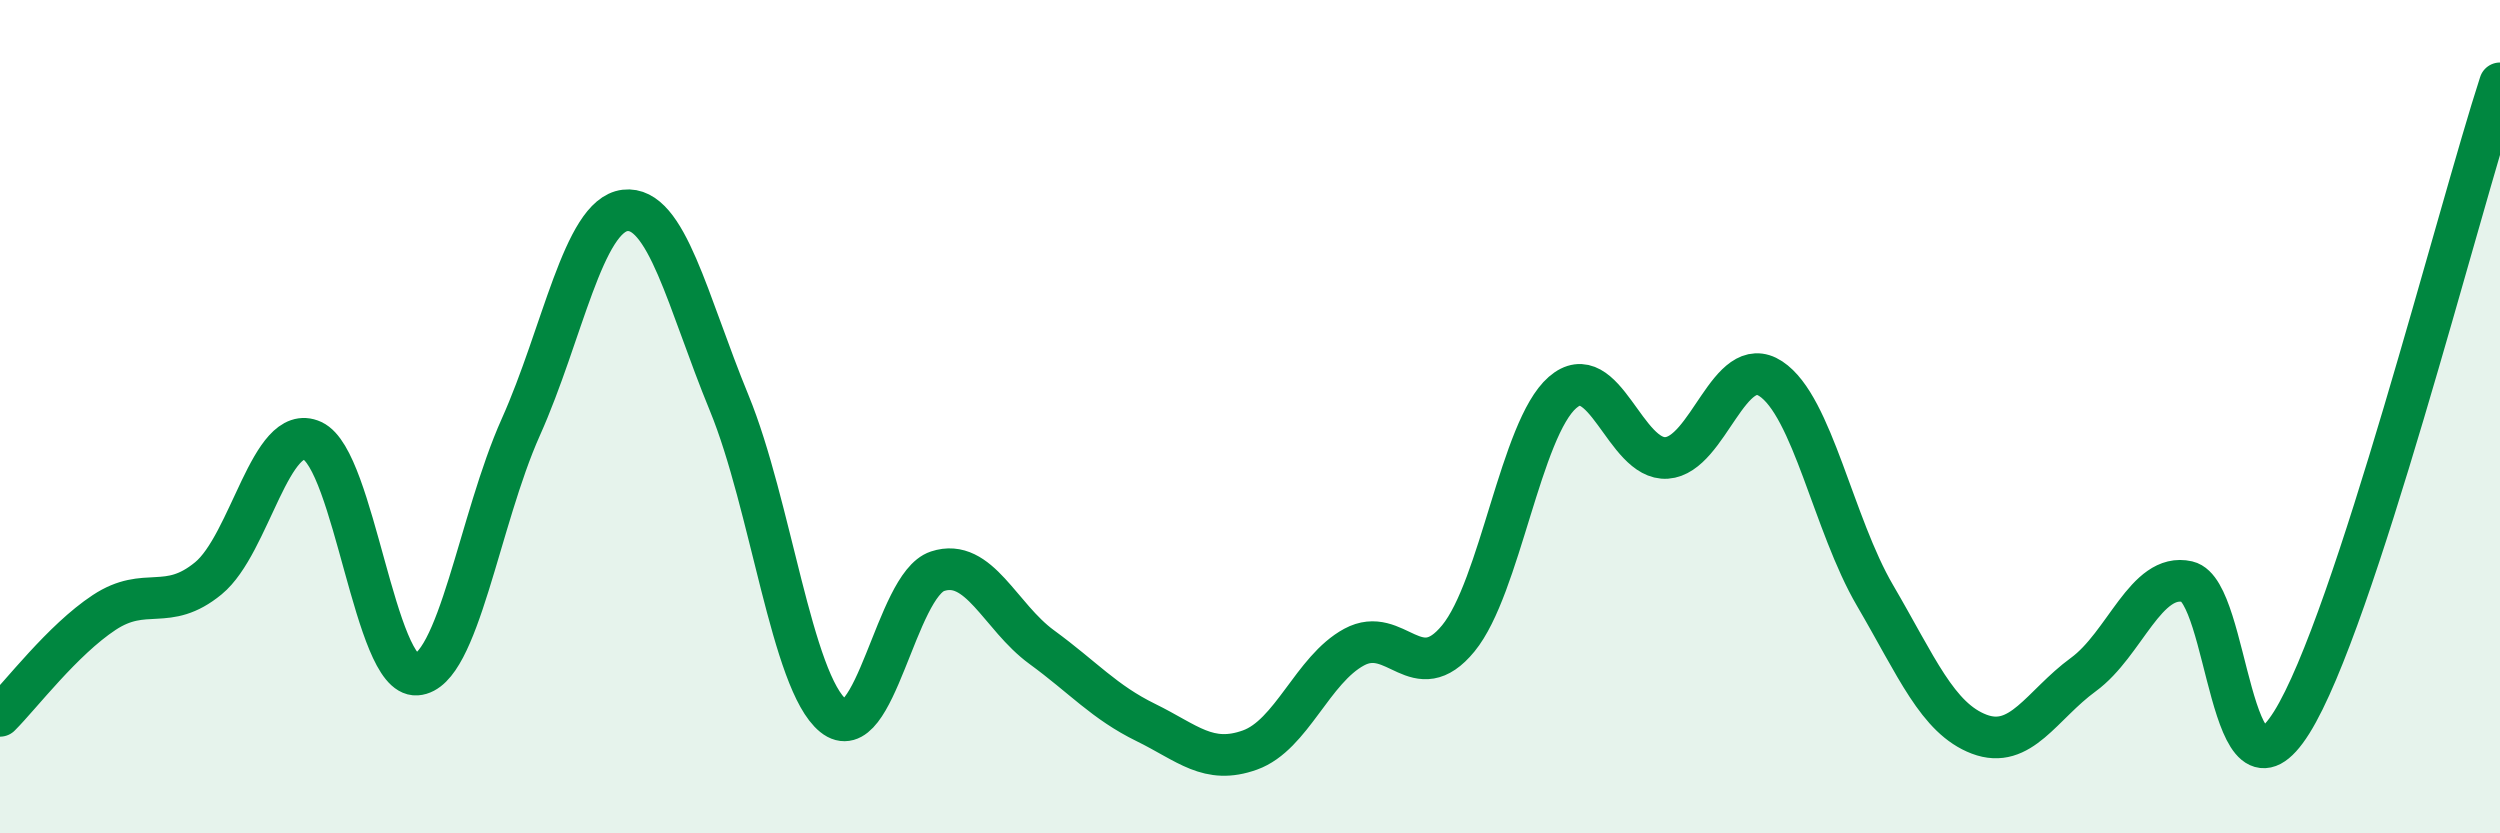
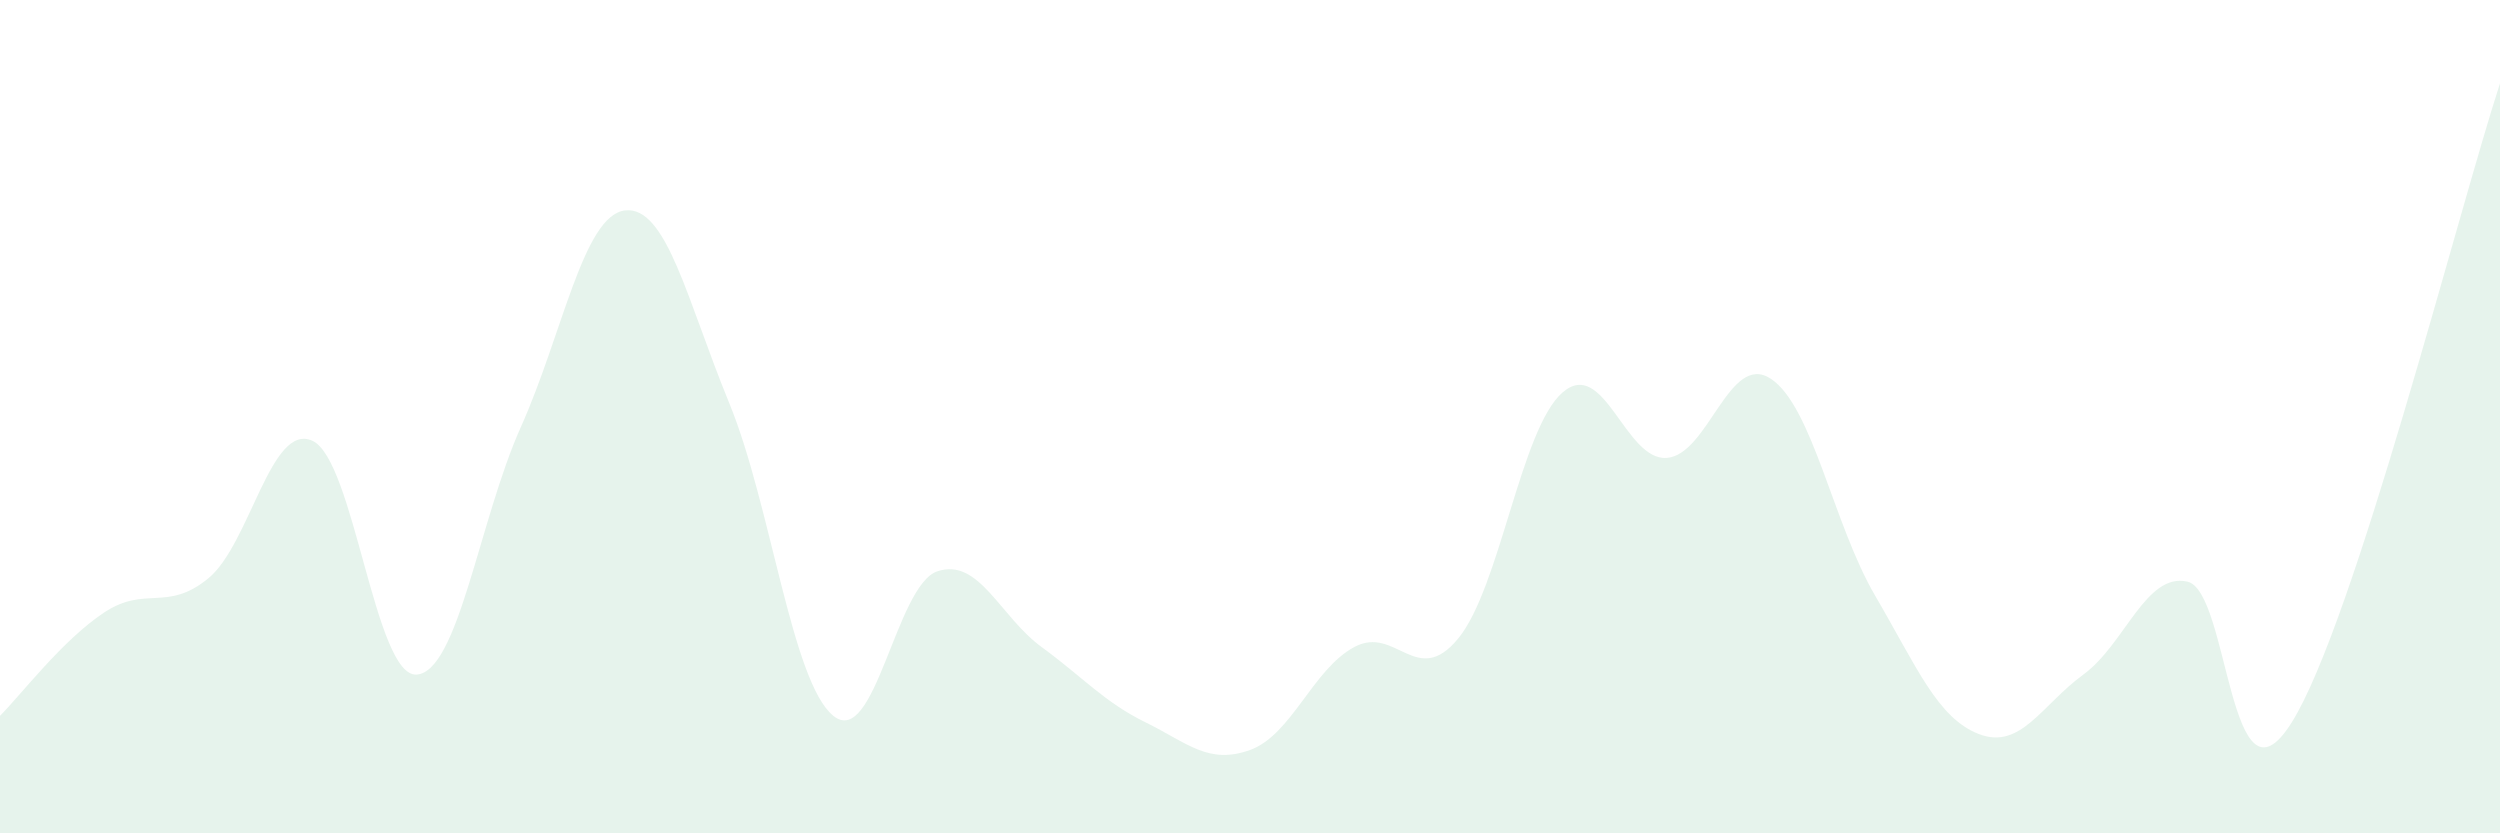
<svg xmlns="http://www.w3.org/2000/svg" width="60" height="20" viewBox="0 0 60 20">
  <path d="M 0,17.18 C 0.5,16.68 1.5,15.36 2.5,14.7 C 3.5,14.04 4,14.7 5,13.88 C 6,13.06 6.5,10.12 7.5,10.58 C 8.5,11.04 9,16.26 10,16.19 C 11,16.12 11.5,12.48 12.5,10.25 C 13.5,8.02 14,5.17 15,5.05 C 16,4.93 16.5,7.24 17.5,9.67 C 18.5,12.1 19,16.37 20,17.18 C 21,17.99 21.5,14.04 22.5,13.71 C 23.5,13.38 24,14.8 25,15.53 C 26,16.26 26.5,16.85 27.5,17.34 C 28.5,17.83 29,18.36 30,18 C 31,17.64 31.5,16.07 32.5,15.53 C 33.5,14.99 34,16.54 35,15.32 C 36,14.1 36.5,10.29 37.5,9.42 C 38.5,8.55 39,11.06 40,10.99 C 41,10.92 41.5,8.43 42.5,9.09 C 43.5,9.75 44,12.58 45,14.29 C 46,16 46.5,17.24 47.5,17.62 C 48.5,18 49,16.92 50,16.19 C 51,15.46 51.5,13.73 52.5,13.96 C 53.5,14.19 53.5,19.73 55,17.34 C 56.5,14.95 59,5.07 60,2L60 20L0 20Z" fill="#008740" opacity="0.1" stroke-linecap="round" stroke-linejoin="round" />
-   <path d="M 0,17.18 C 0.5,16.68 1.5,15.36 2.5,14.7 C 3.5,14.04 4,14.7 5,13.88 C 6,13.06 6.5,10.12 7.5,10.58 C 8.5,11.04 9,16.26 10,16.19 C 11,16.12 11.5,12.48 12.5,10.25 C 13.5,8.02 14,5.17 15,5.05 C 16,4.93 16.5,7.24 17.5,9.67 C 18.5,12.1 19,16.37 20,17.18 C 21,17.99 21.5,14.04 22.5,13.71 C 23.5,13.38 24,14.8 25,15.53 C 26,16.26 26.5,16.85 27.5,17.34 C 28.5,17.83 29,18.36 30,18 C 31,17.64 31.5,16.07 32.5,15.53 C 33.5,14.99 34,16.54 35,15.32 C 36,14.1 36.5,10.29 37.5,9.42 C 38.5,8.55 39,11.06 40,10.99 C 41,10.92 41.5,8.43 42.5,9.09 C 43.5,9.75 44,12.58 45,14.29 C 46,16 46.5,17.24 47.5,17.62 C 48.5,18 49,16.92 50,16.19 C 51,15.46 51.5,13.73 52.5,13.96 C 53.5,14.19 53.5,19.73 55,17.34 C 56.5,14.95 59,5.07 60,2" stroke="#008740" stroke-width="1" fill="none" stroke-linecap="round" stroke-linejoin="round" />
</svg>